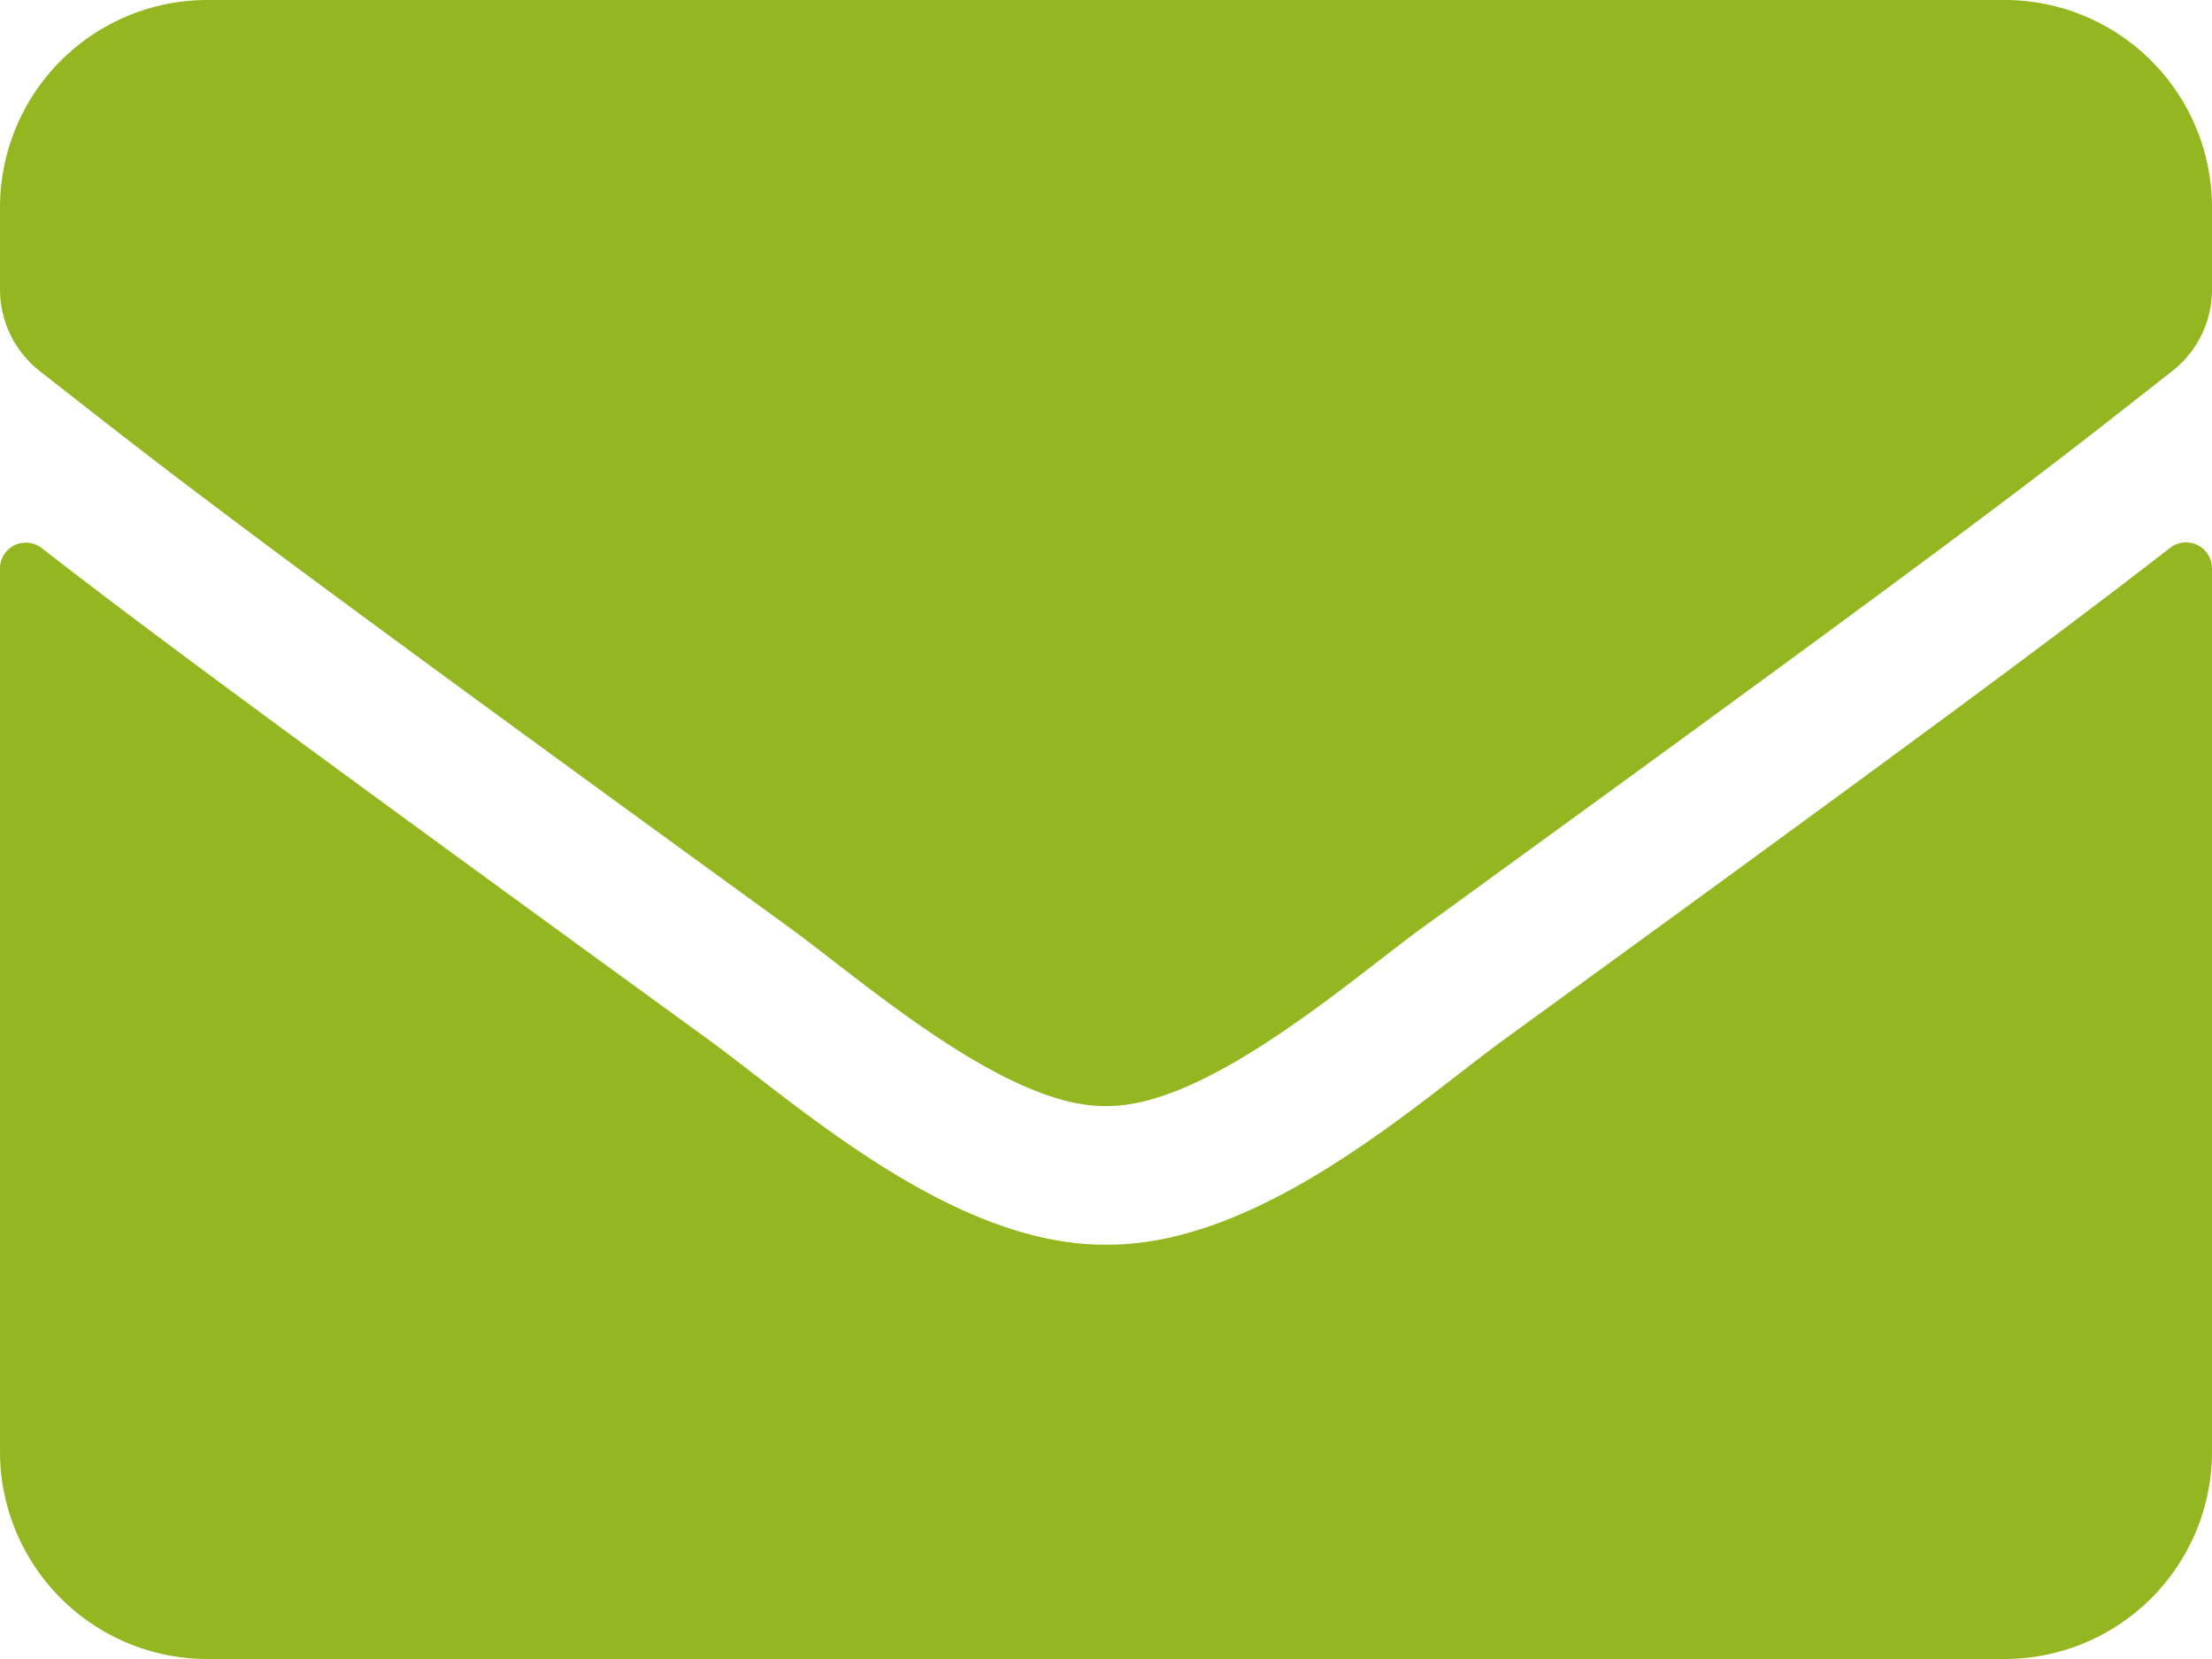
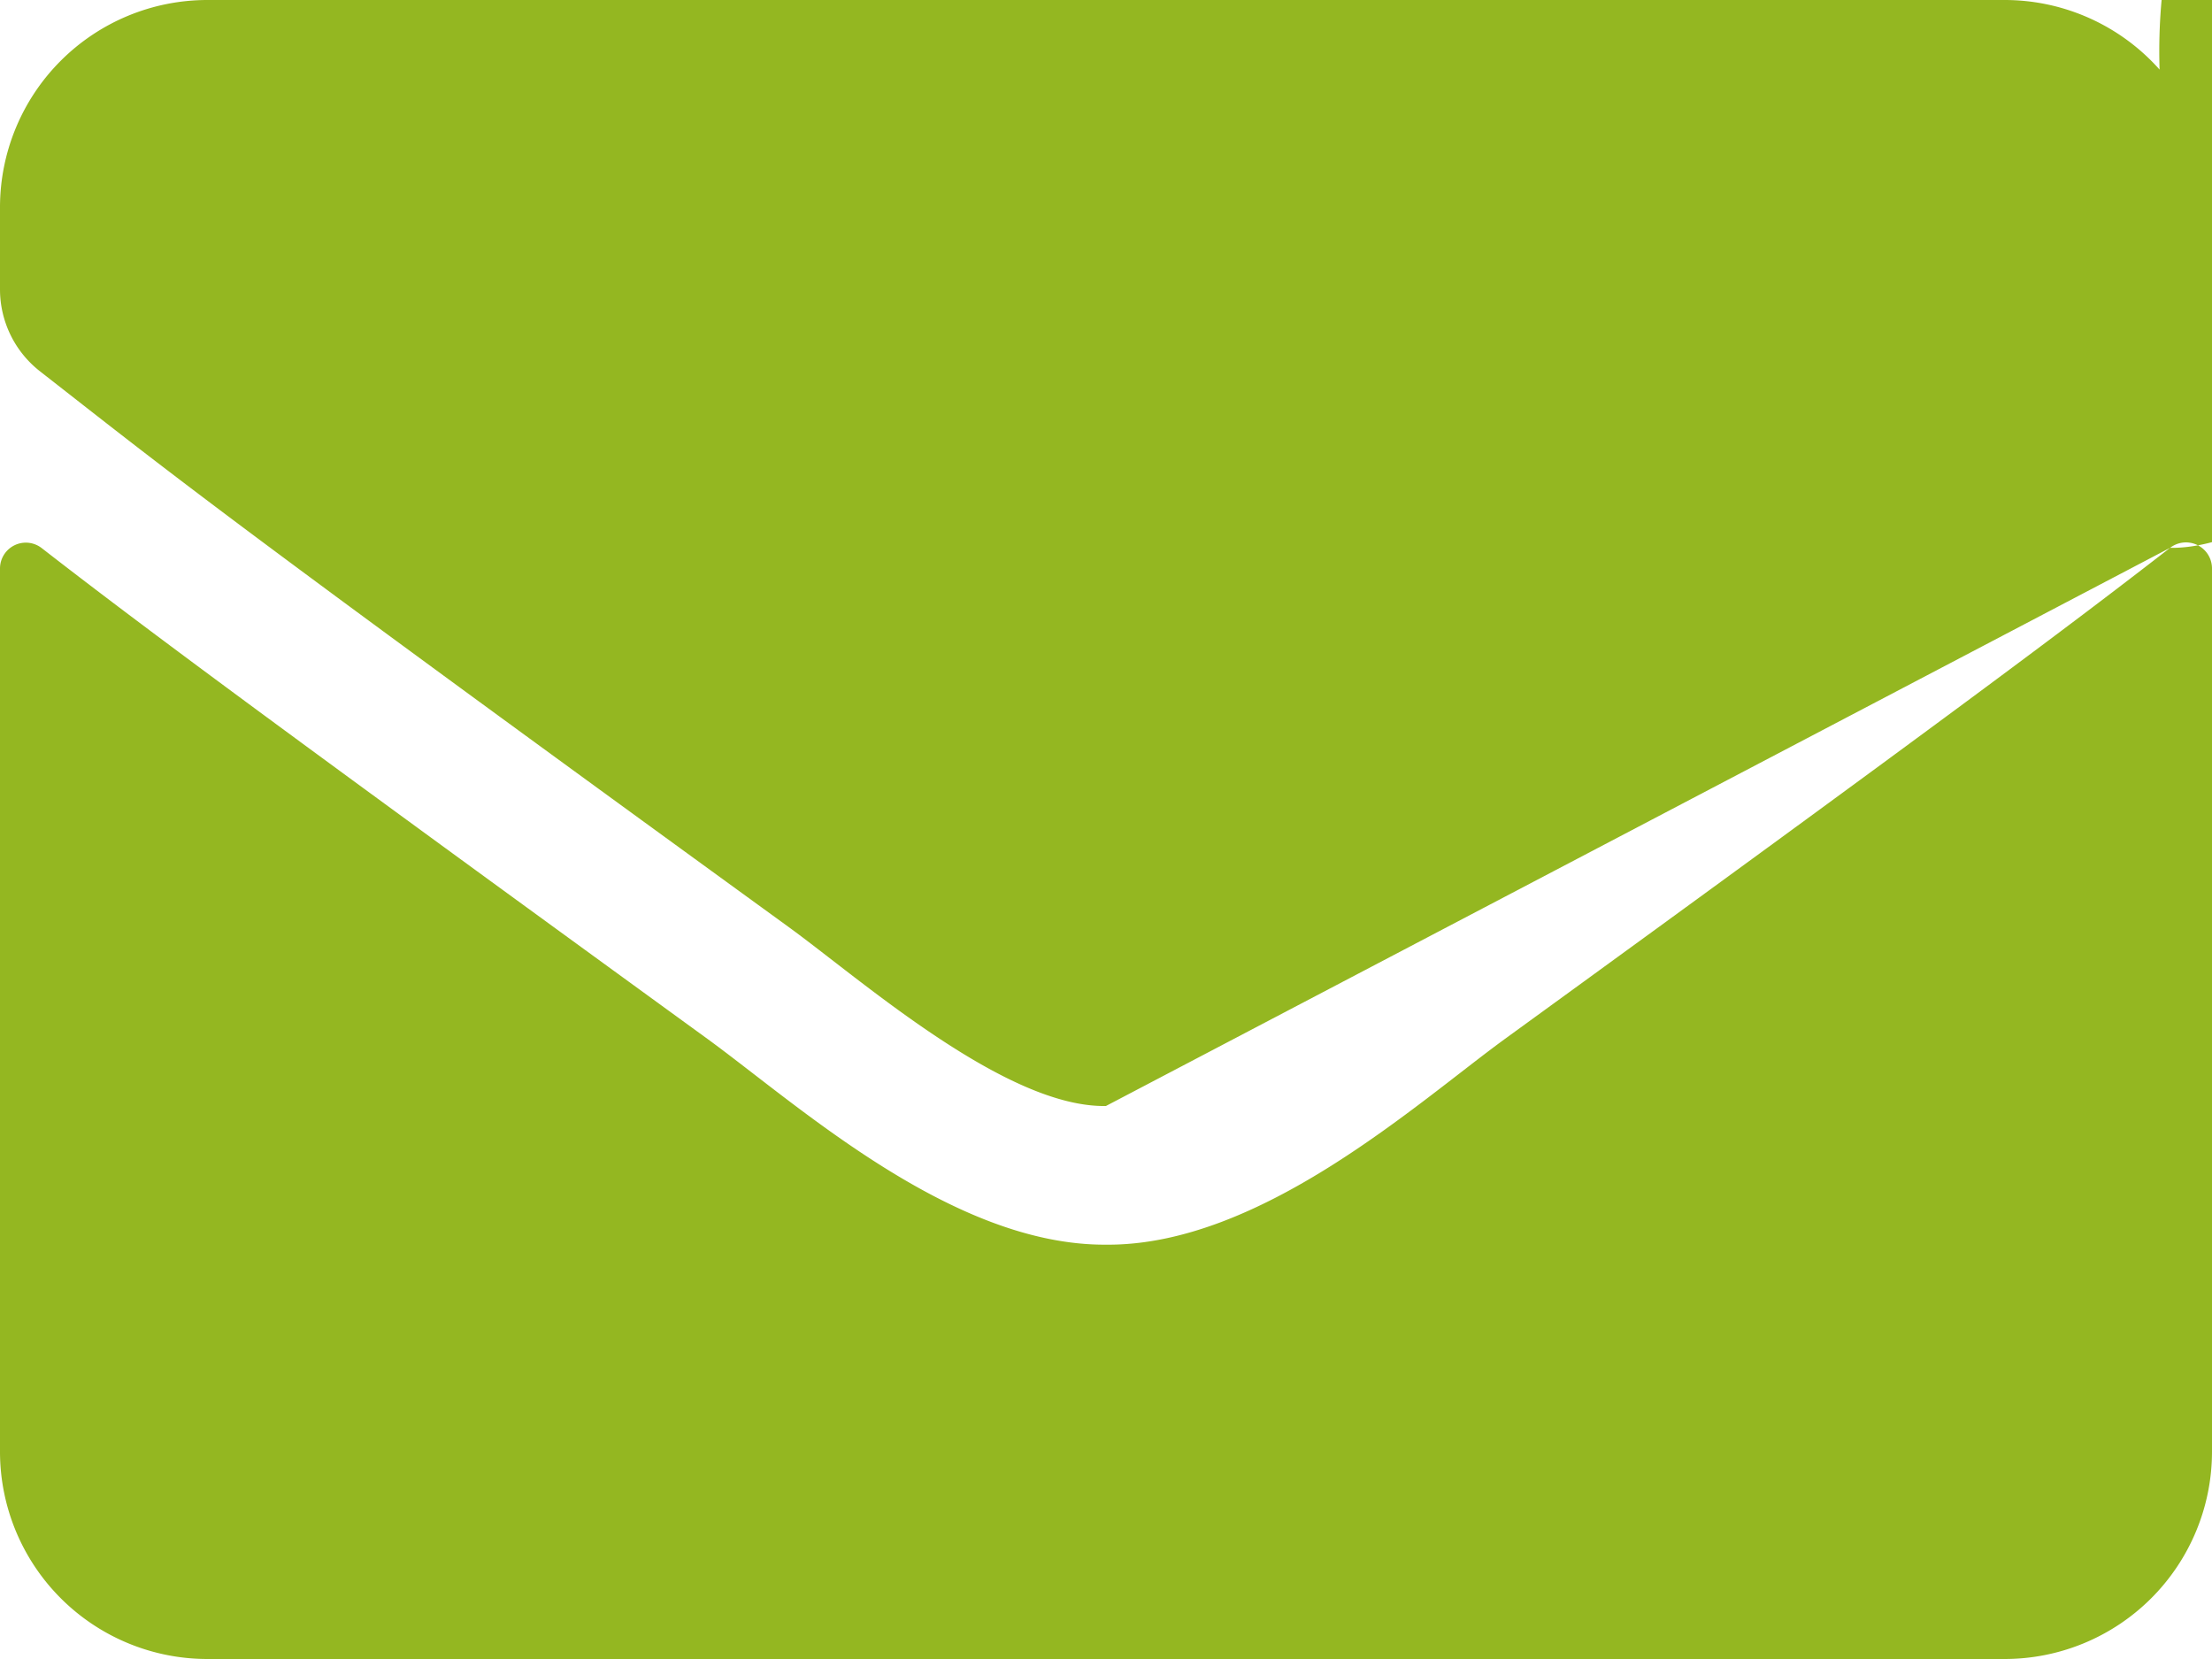
<svg xmlns="http://www.w3.org/2000/svg" width="88" height="66" viewBox="0 0 88 66">
-   <path id="envelope-solid" d="M86.333,85.794A1.035,1.035,0,0,1,88,86.6V121.75A8.252,8.252,0,0,1,79.75,130H8.25A8.252,8.252,0,0,1,0,121.75V86.619a1.028,1.028,0,0,1,1.667-.808c3.85,2.991,8.955,6.789,26.486,19.525,3.627,2.647,9.745,8.216,15.847,8.181,6.136.052,12.375-5.637,15.864-8.181C77.4,92.6,82.483,88.784,86.333,85.794ZM44,108c3.987.069,9.728-5.019,12.616-7.116,22.808-16.552,24.544-18,29.8-22.12A4.113,4.113,0,0,0,88,75.516V72.25A8.252,8.252,0,0,0,79.75,64H8.25A8.252,8.252,0,0,0,0,72.25v3.266a4.138,4.138,0,0,0,1.581,3.248c5.259,4.108,7,5.569,29.8,22.12,2.888,2.1,8.628,7.184,12.616,7.116Z" transform="translate(0 -64)" fill="#94b721" />
+   <path id="envelope-solid" d="M86.333,85.794A1.035,1.035,0,0,1,88,86.6V121.75A8.252,8.252,0,0,1,79.75,130H8.25A8.252,8.252,0,0,1,0,121.75V86.619a1.028,1.028,0,0,1,1.667-.808c3.85,2.991,8.955,6.789,26.486,19.525,3.627,2.647,9.745,8.216,15.847,8.181,6.136.052,12.375-5.637,15.864-8.181C77.4,92.6,82.483,88.784,86.333,85.794Zc3.987.069,9.728-5.019,12.616-7.116,22.808-16.552,24.544-18,29.8-22.12A4.113,4.113,0,0,0,88,75.516V72.25A8.252,8.252,0,0,0,79.75,64H8.25A8.252,8.252,0,0,0,0,72.25v3.266a4.138,4.138,0,0,0,1.581,3.248c5.259,4.108,7,5.569,29.8,22.12,2.888,2.1,8.628,7.184,12.616,7.116Z" transform="translate(0 -64)" fill="#94b721" />
</svg>